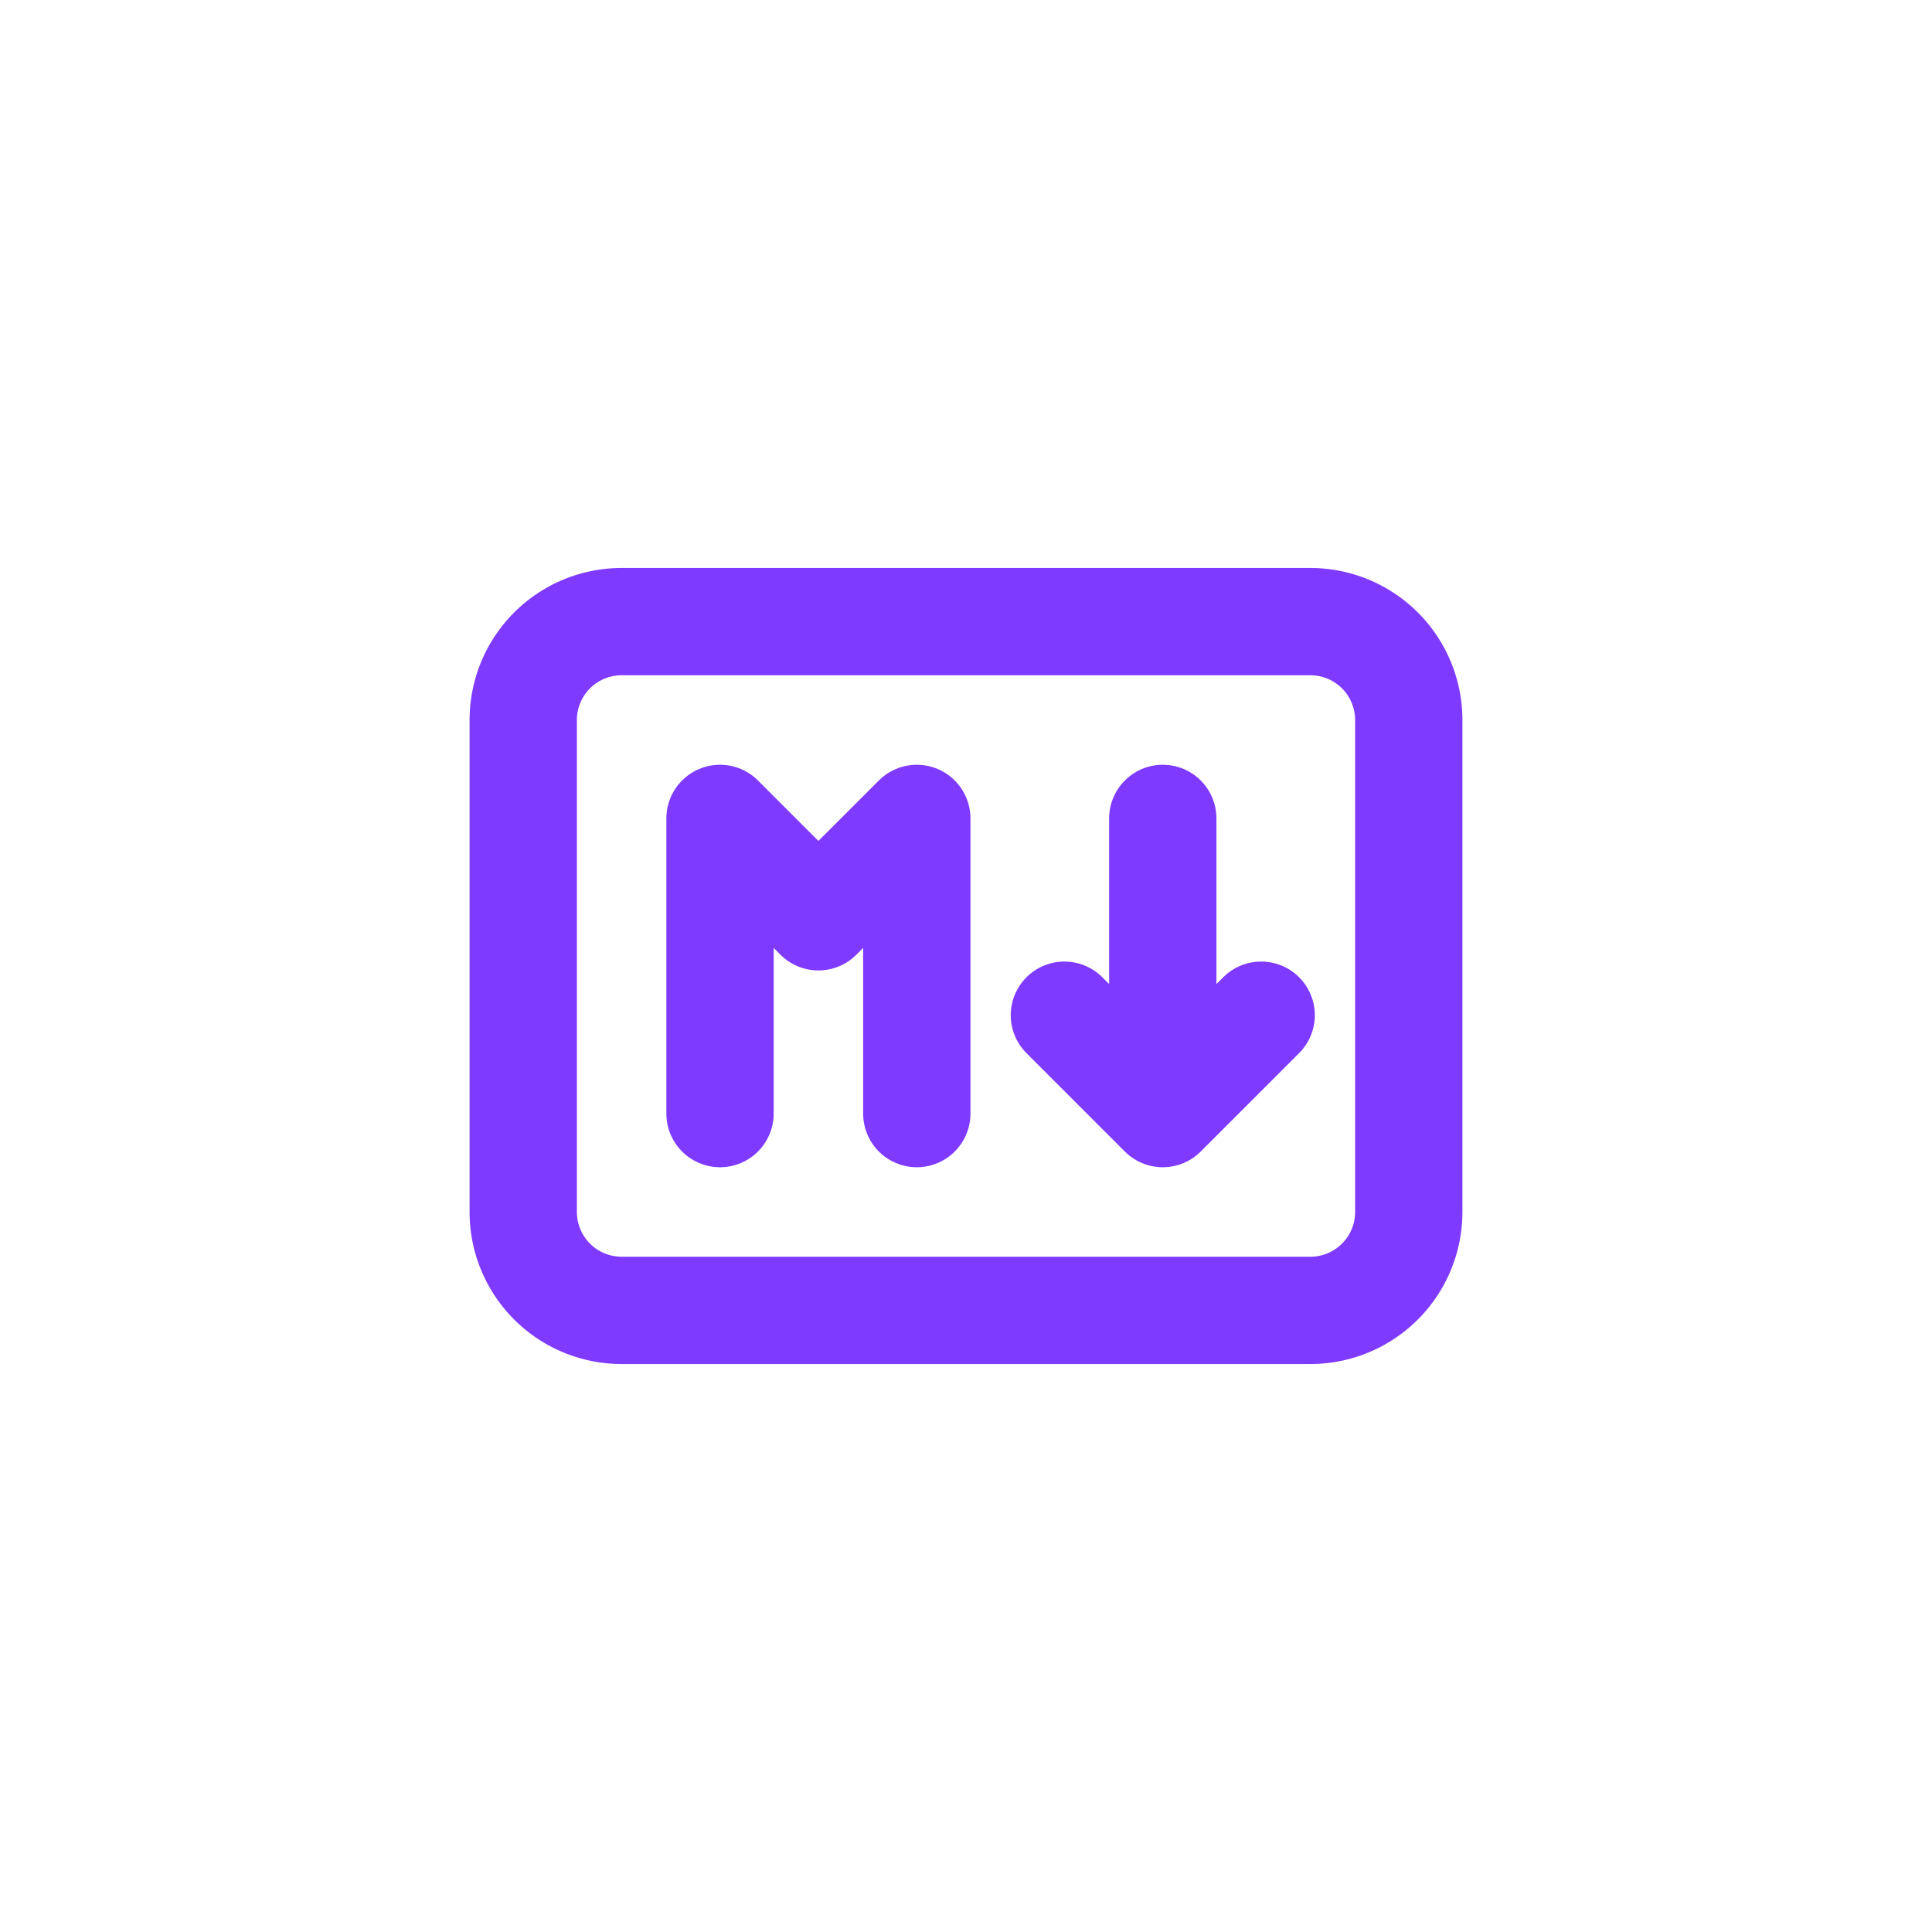
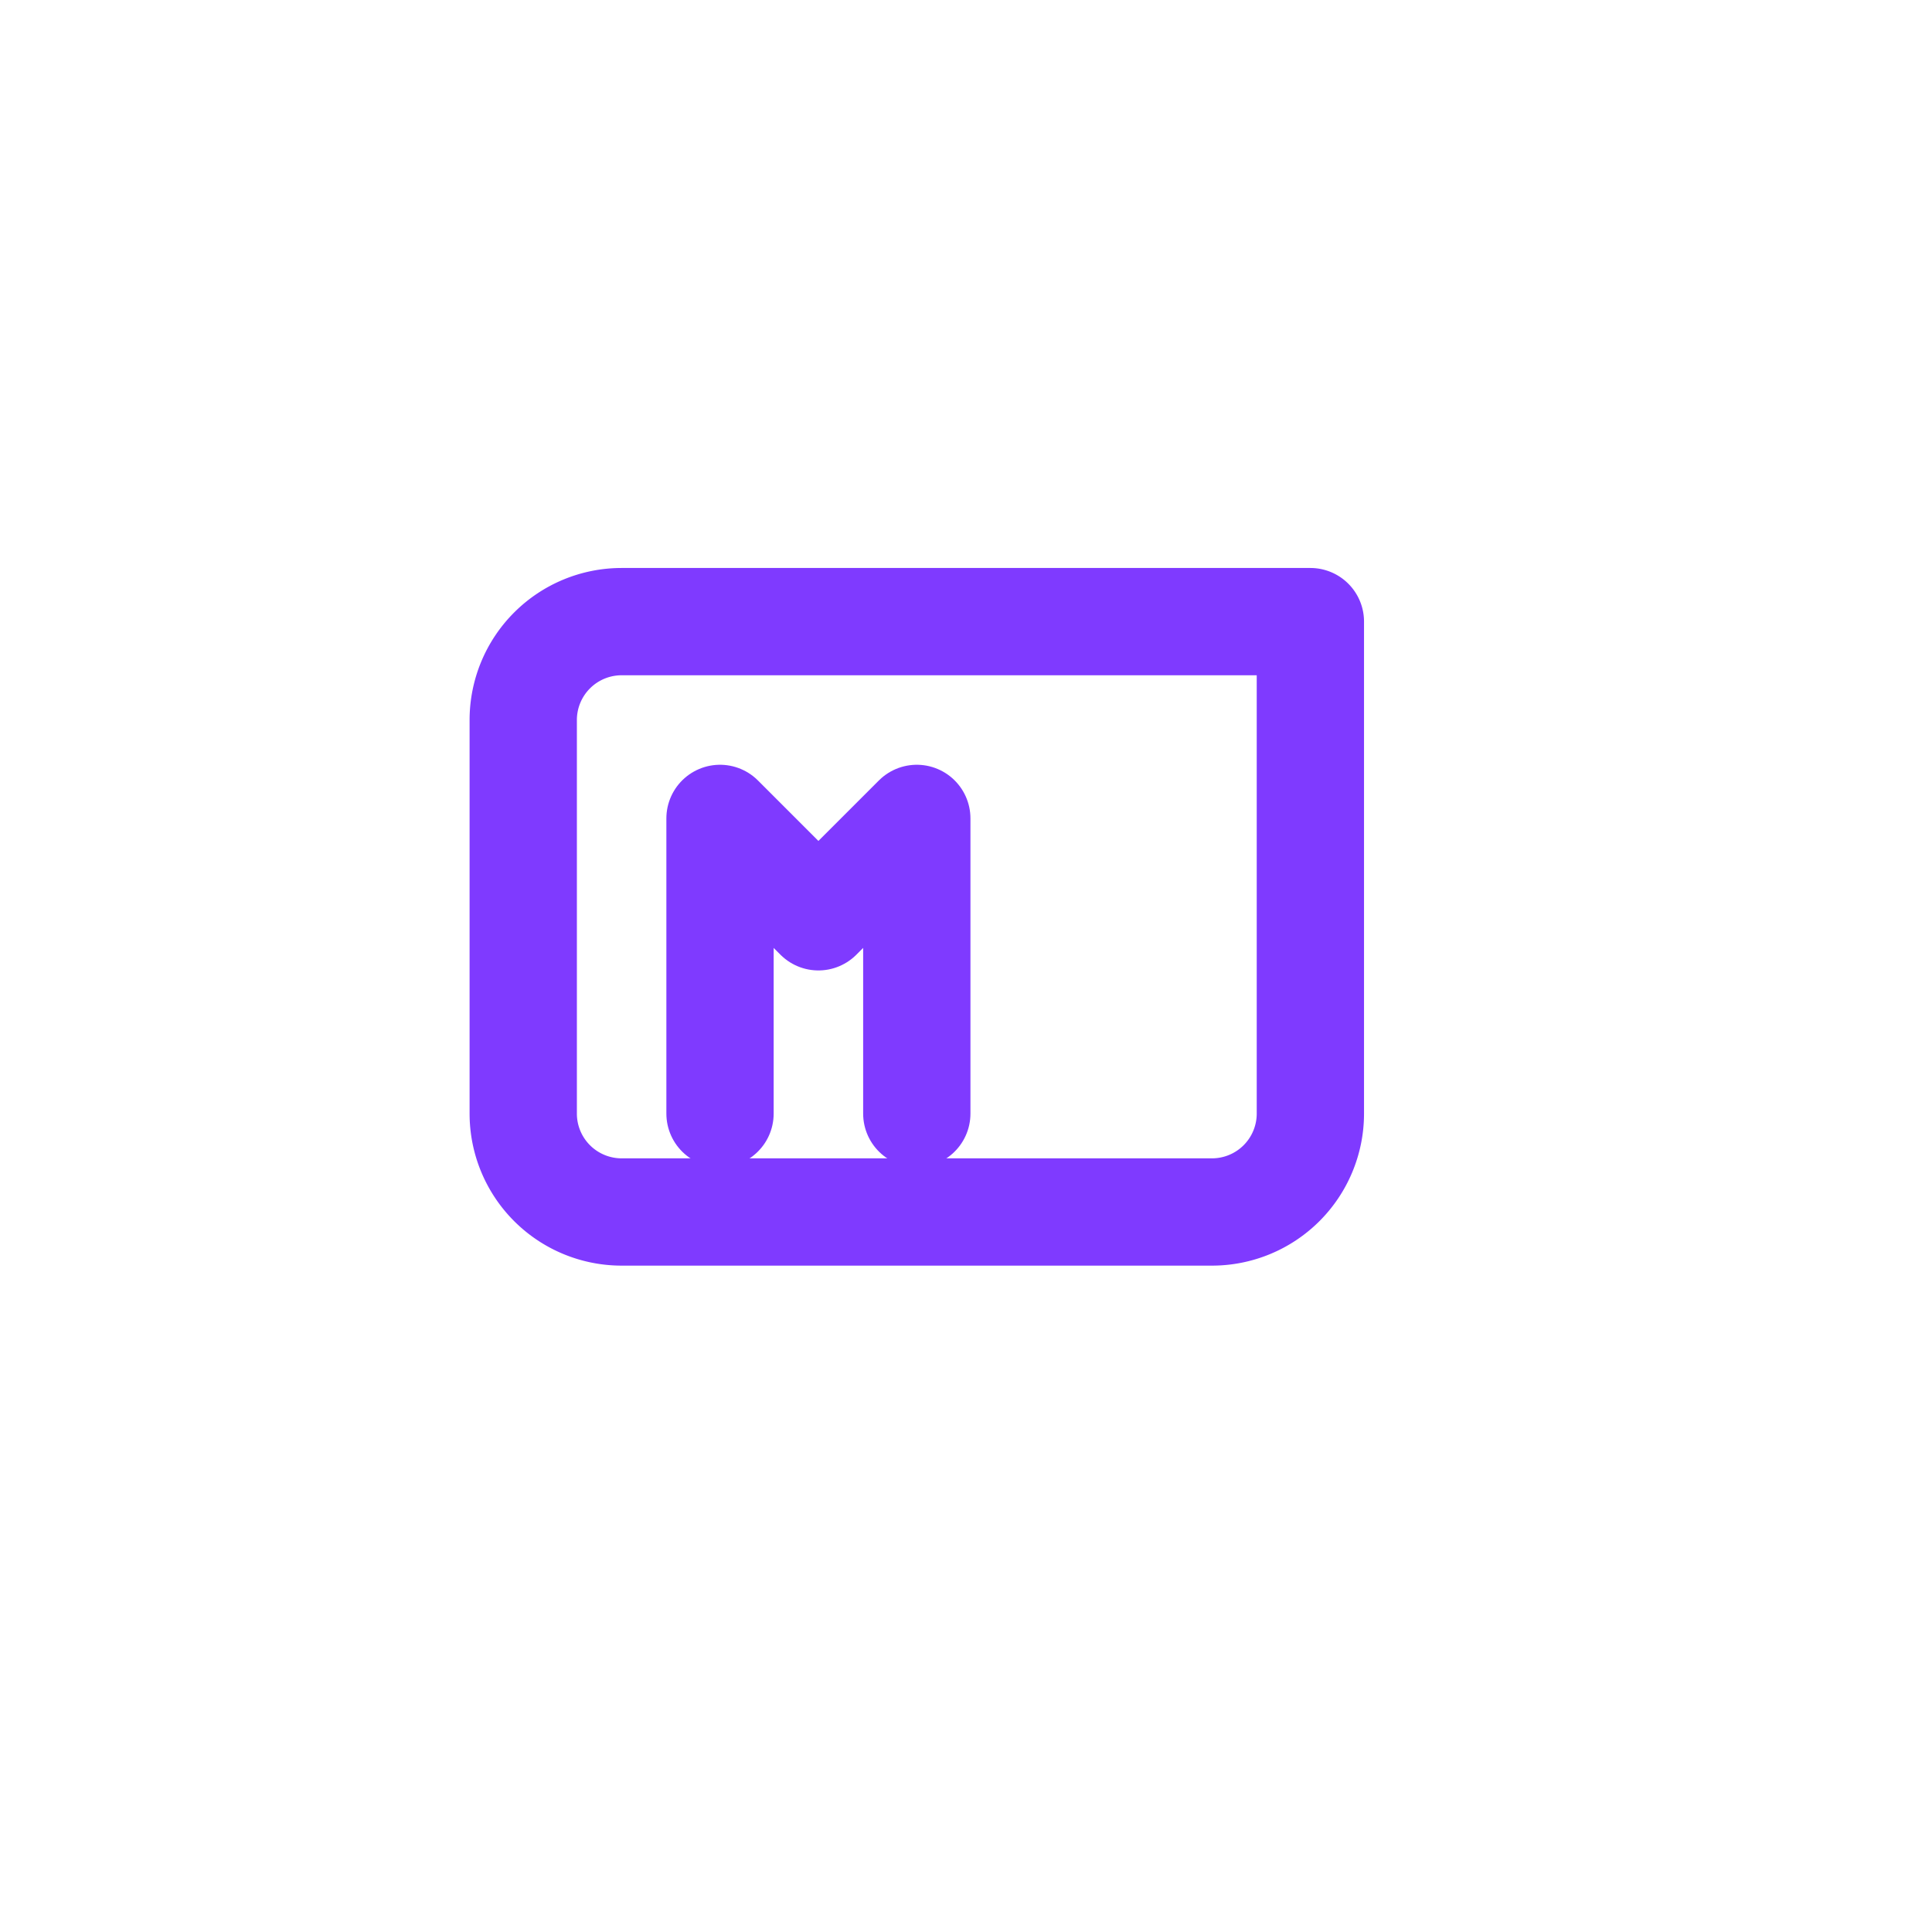
<svg xmlns="http://www.w3.org/2000/svg" viewBox="-29.165 -29.165 150 150" fill="none" stroke="#7f3aff" stroke-linecap="round" stroke-linejoin="round" id="Markdown--Streamline-Tabler" height="150" width="150">
  <desc>
    Markdown Streamline Icon: https://streamlinehq.com
  </desc>
-   <path d="M11.459 26.737a7.639 7.639 0 0 1 7.639 -7.639h53.474a7.639 7.639 0 0 1 7.639 7.639v38.196a7.639 7.639 0 0 1 -7.639 7.639H19.098a7.639 7.639 0 0 1 -7.639 -7.639z" stroke-width="8.33" />
+   <path d="M11.459 26.737a7.639 7.639 0 0 1 7.639 -7.639h53.474v38.196a7.639 7.639 0 0 1 -7.639 7.639H19.098a7.639 7.639 0 0 1 -7.639 -7.639z" stroke-width="8.33" />
  <path d="M26.737 57.294V34.376l7.639 7.639 7.639 -7.639v22.918" stroke-width="8.33" />
-   <path d="m53.474 49.655 7.639 7.639 7.639 -7.639m-7.639 7.639V34.376" stroke-width="8.33" />
</svg>